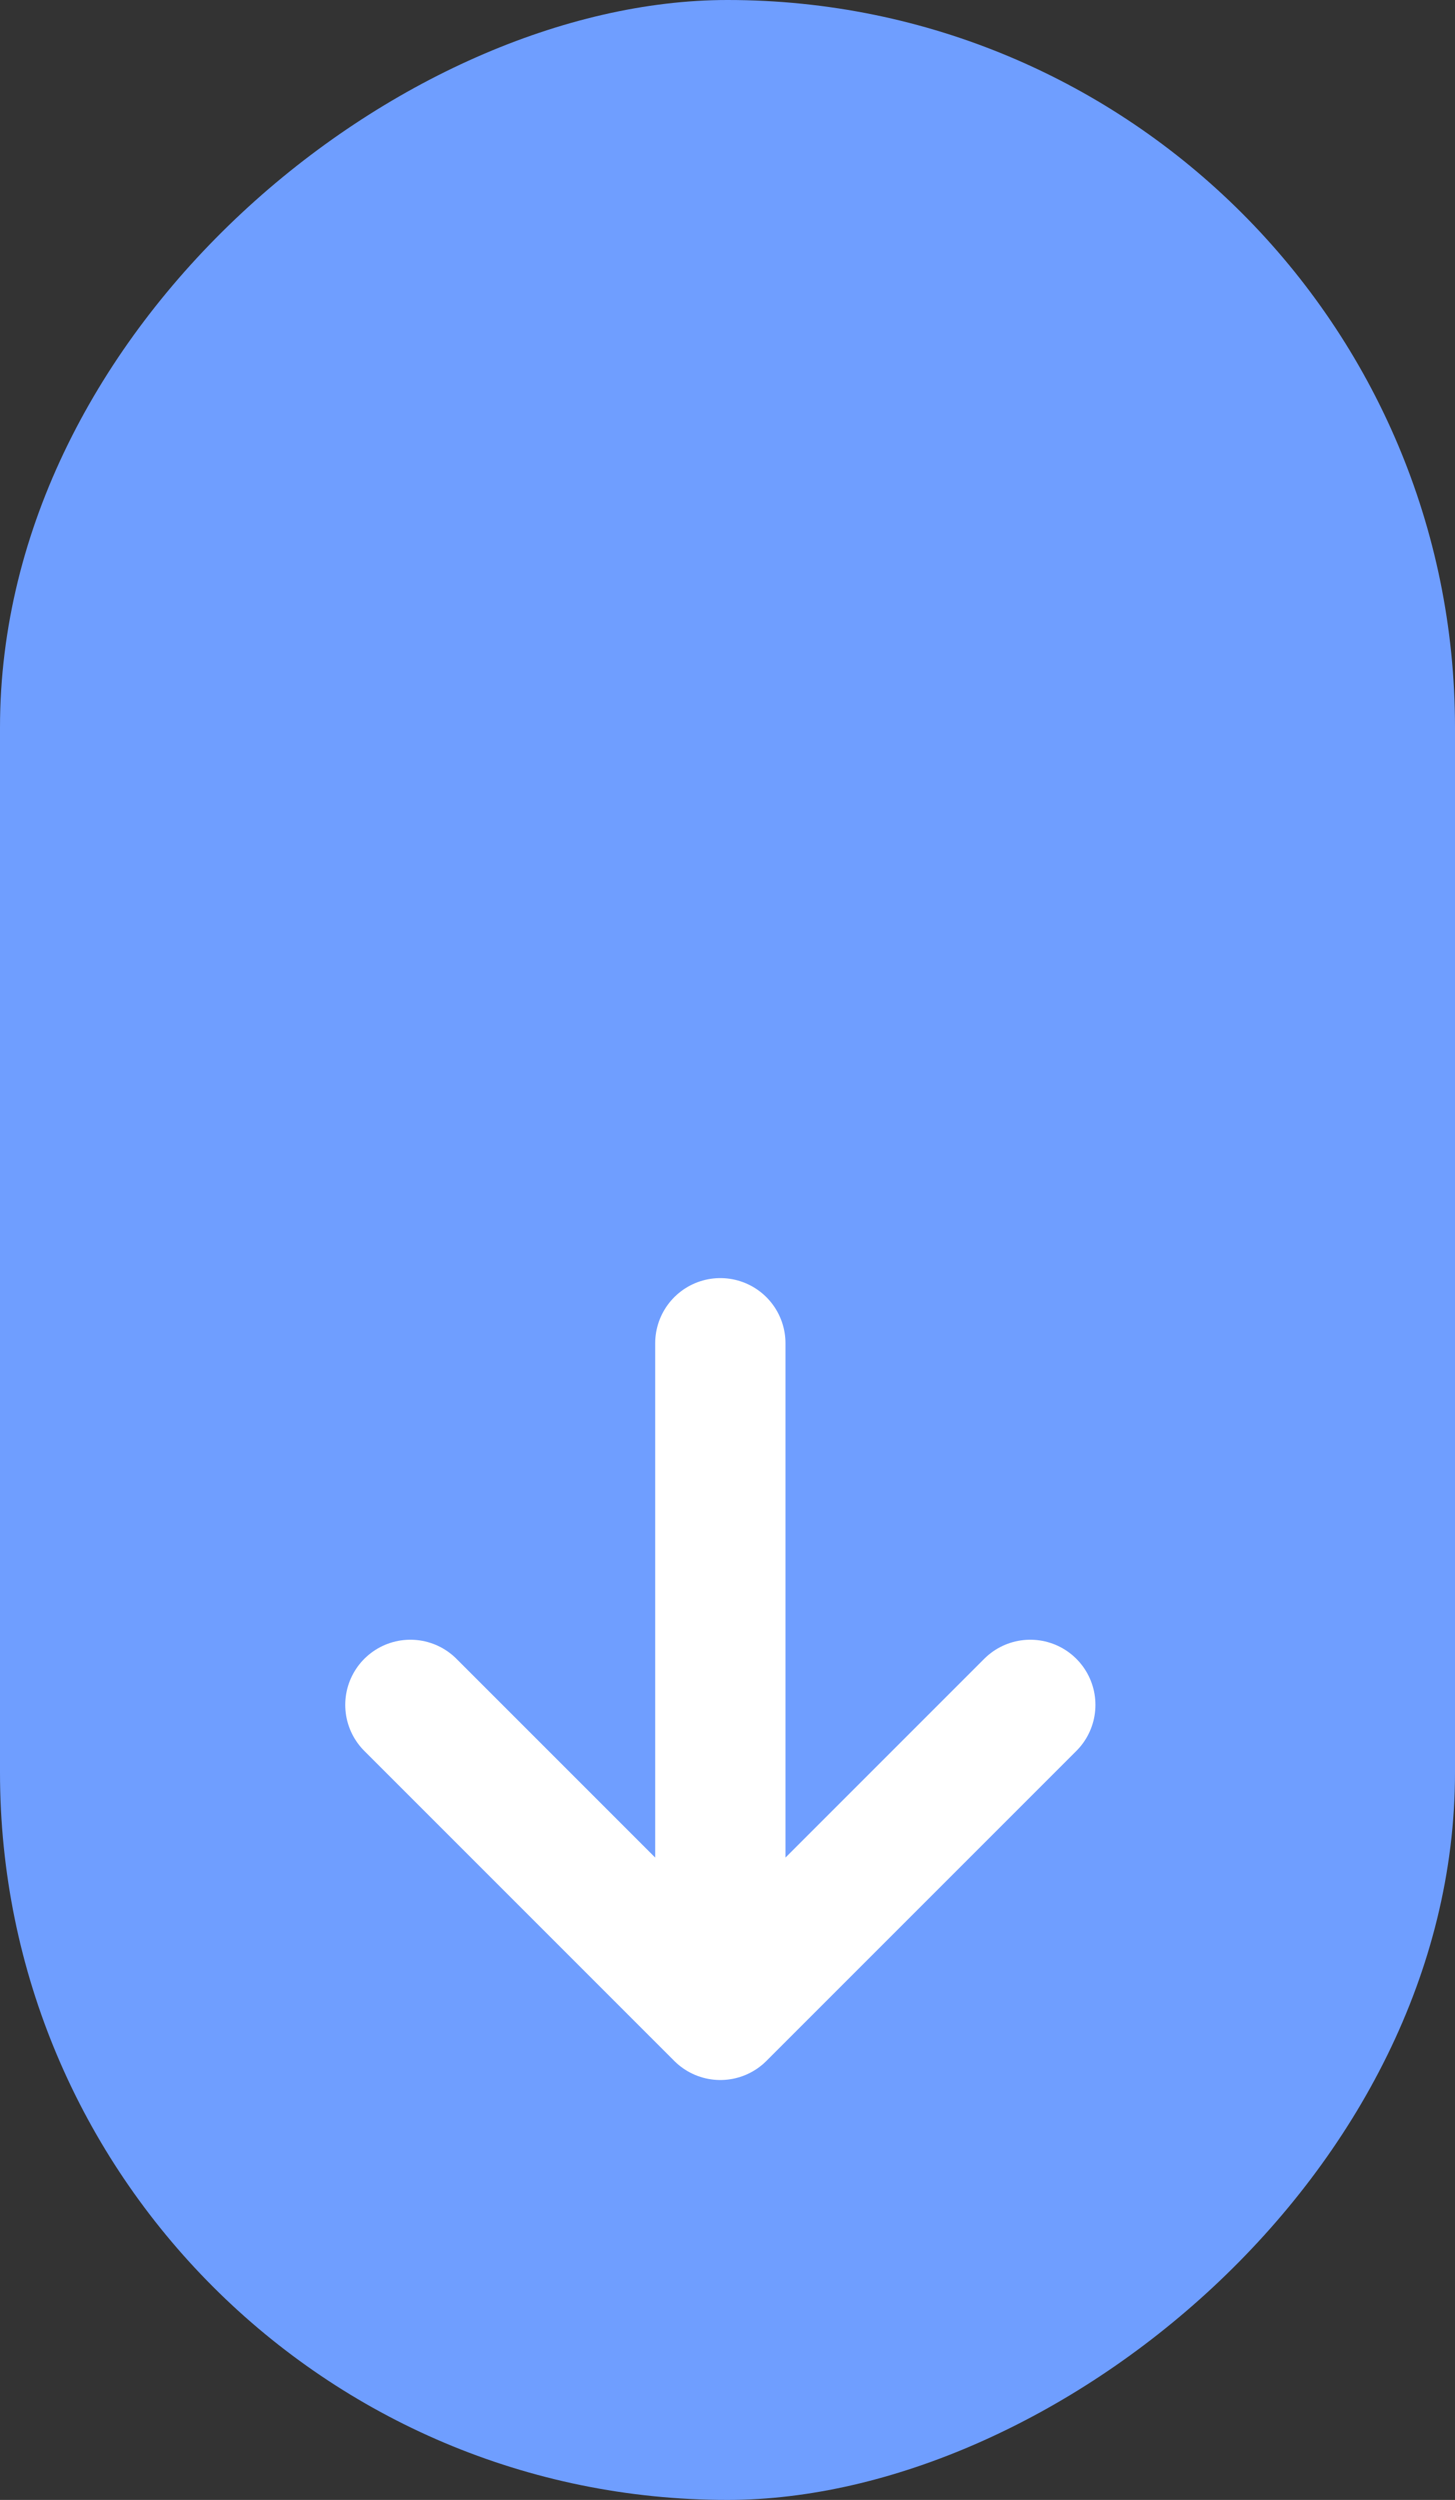
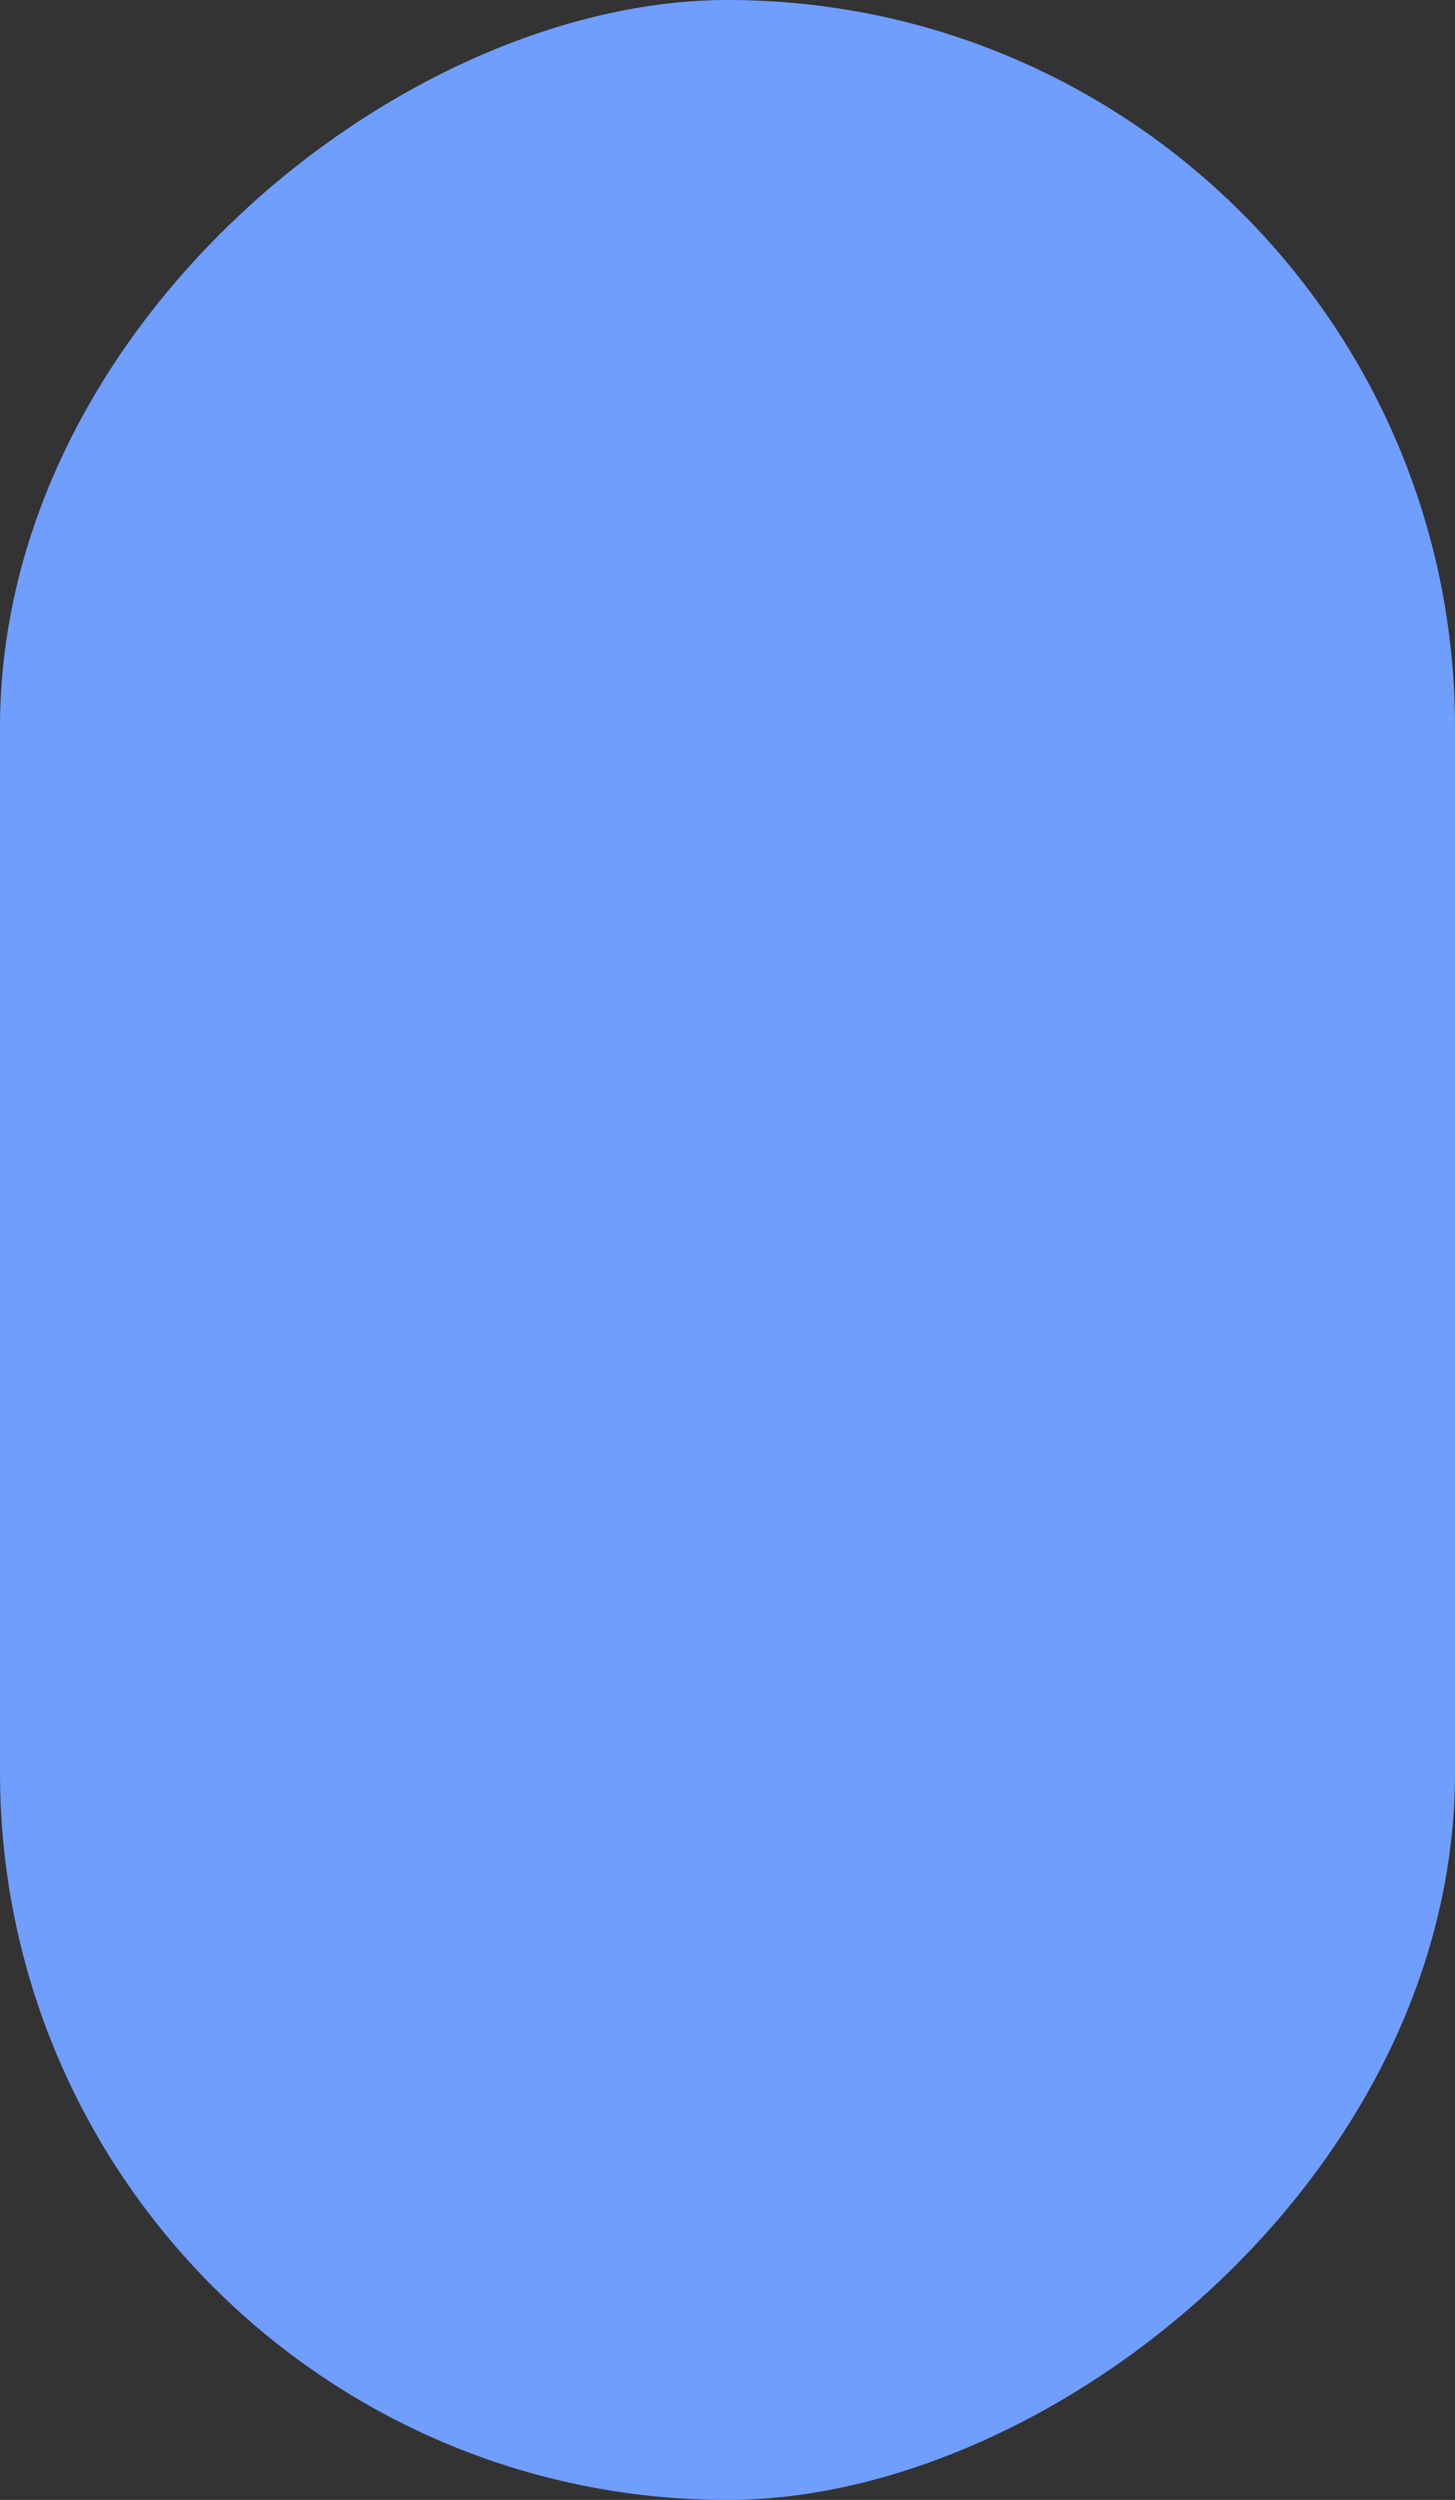
<svg xmlns="http://www.w3.org/2000/svg" width="39" height="67" viewBox="0 0 39 67" fill="none">
  <rect x="0" y="0" width="39" height="67" fill="#333333" stroke="none" />
  <rect x="39" width="67" height="39" rx="19.5" transform="rotate(90 39 0)" fill="#6F9EFF" />
-   <path d="M11 45.692L19.308 54L27.616 45.692M19.308 52.846L19.308 36" stroke="white" stroke-width="3.492" stroke-linecap="round" stroke-linejoin="round" />
</svg>